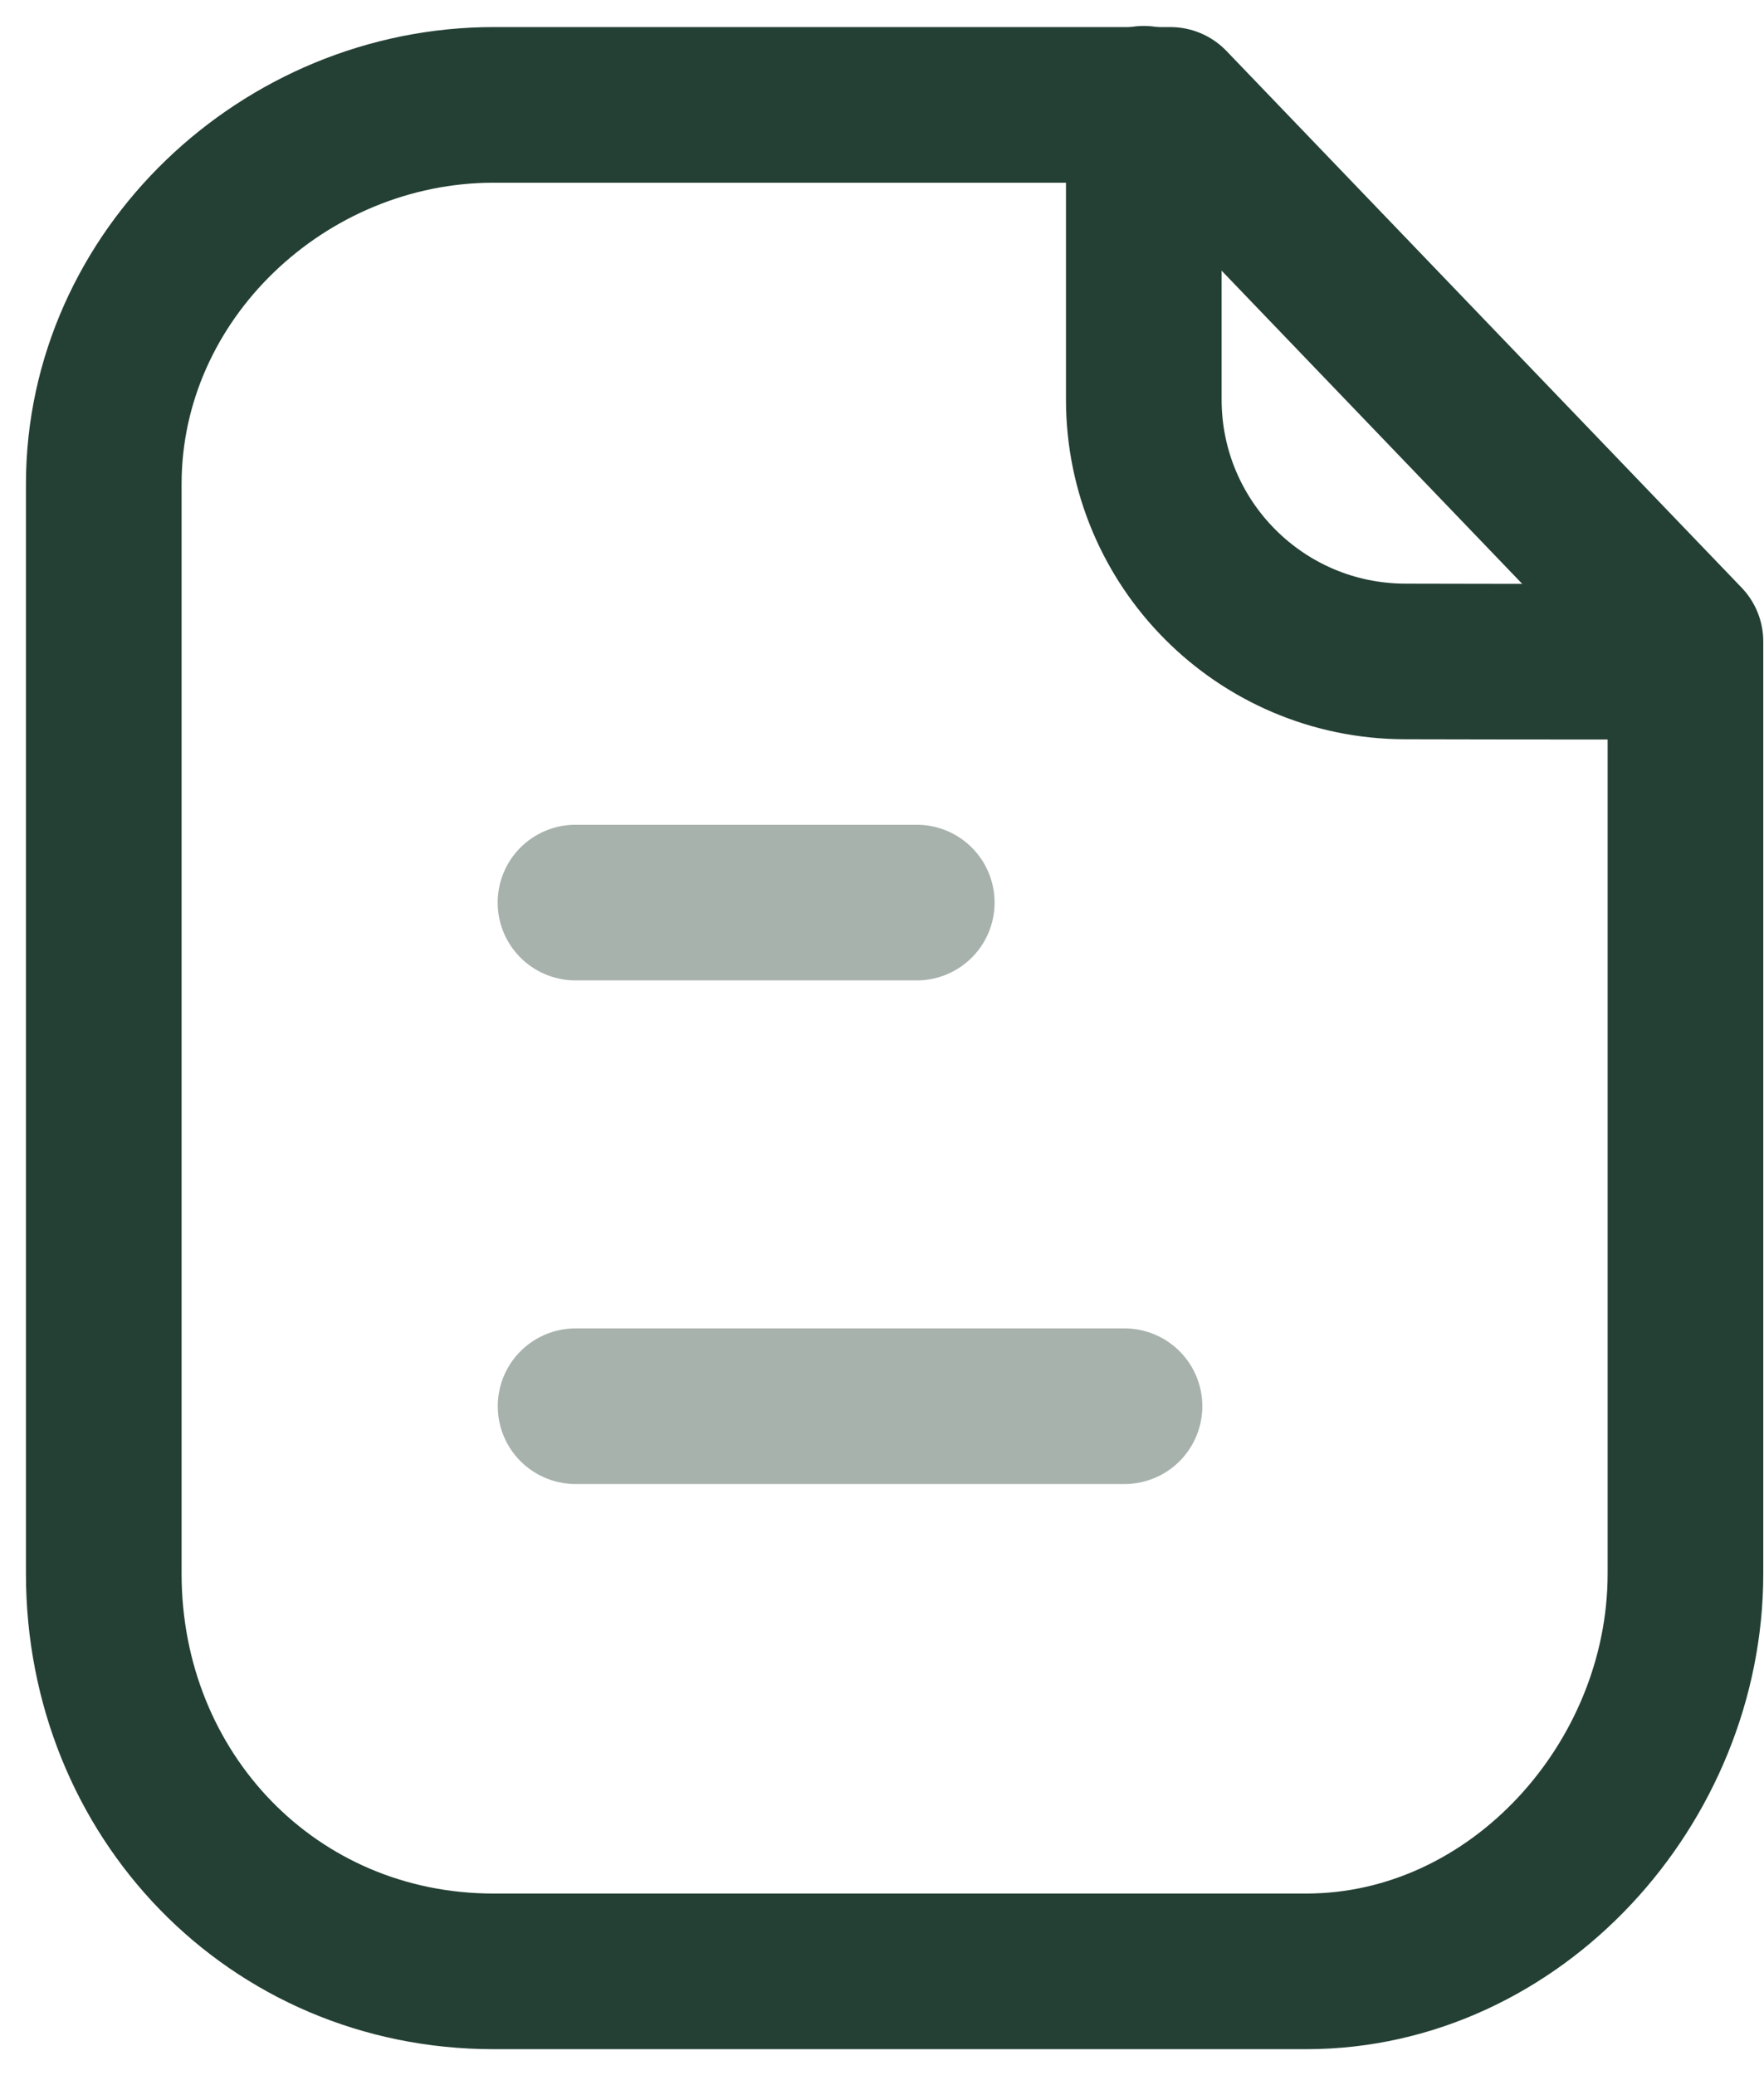
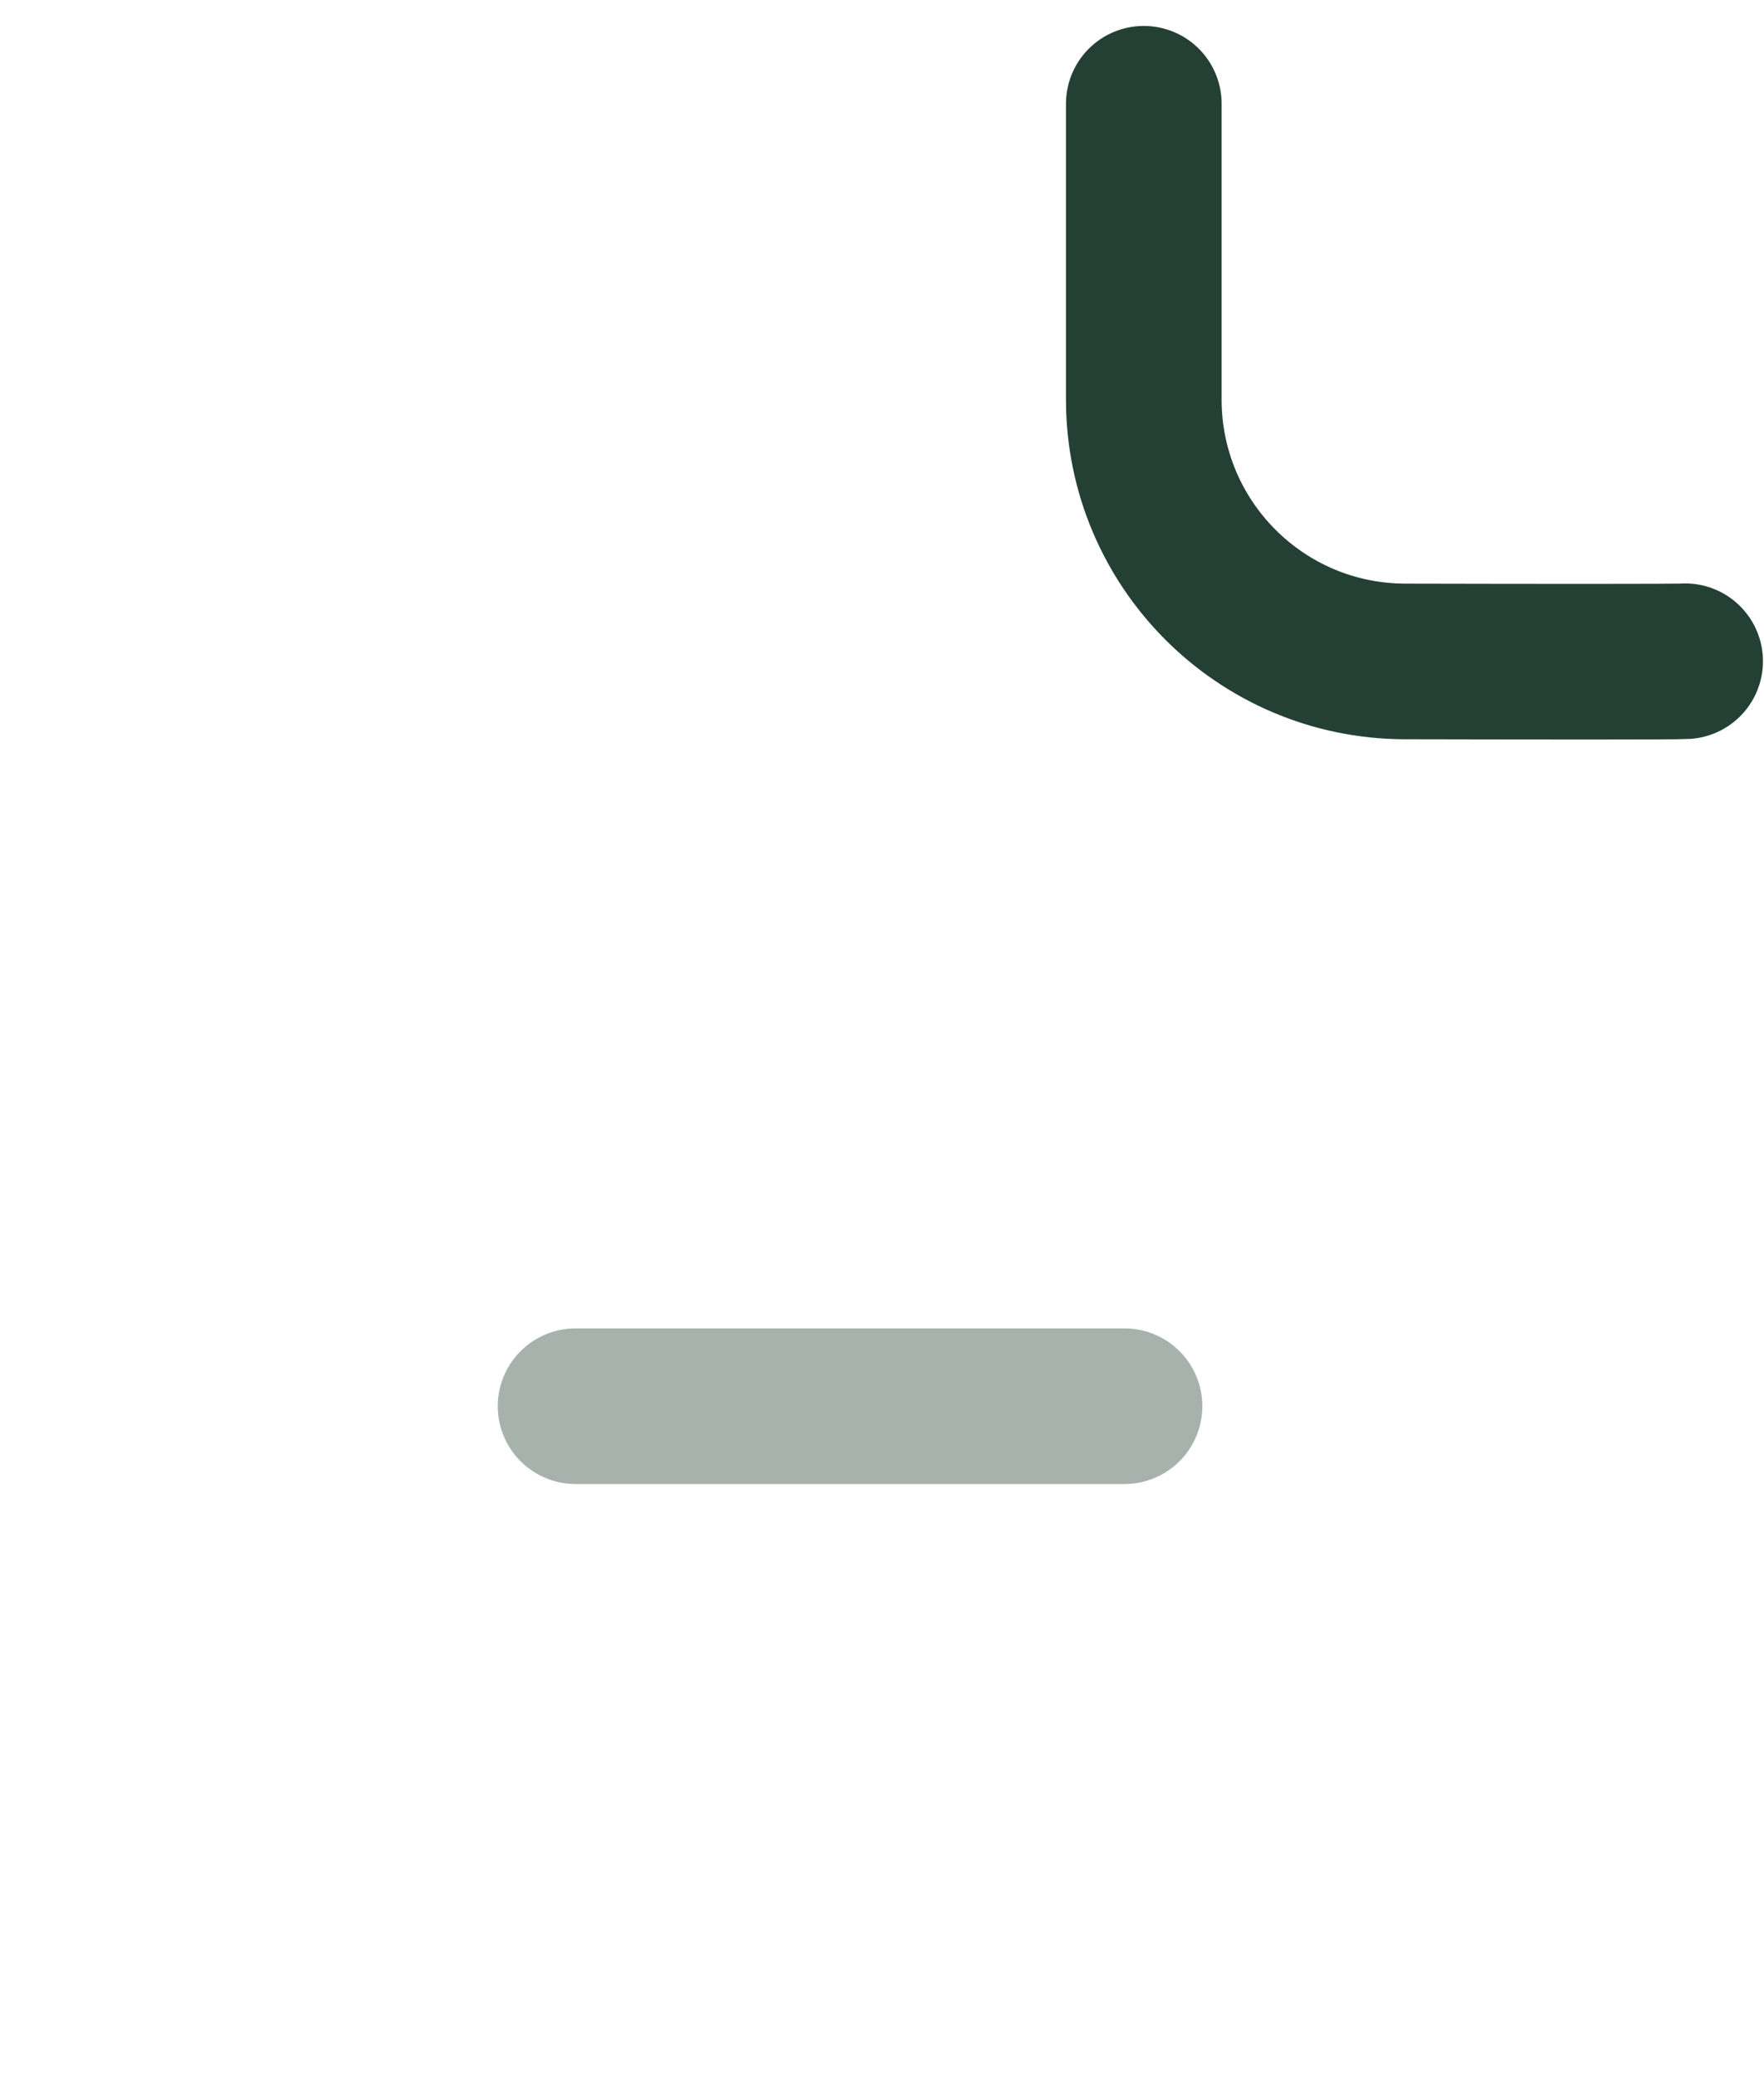
<svg xmlns="http://www.w3.org/2000/svg" width="17" height="20" viewBox="0 0 17 20" fill="none">
-   <path fill-rule="evenodd" clip-rule="evenodd" d="M11.279 1.011H4.758C2.74 1.011 1 2.647 1 4.666V15.167C1 17.299 2.626 19 4.758 19H12.588C14.607 19 16.243 17.187 16.243 15.167V6.183L11.279 1.011Z" stroke="#244034" stroke-width="1.5" stroke-linecap="round" stroke-linejoin="round" />
  <path d="M11.023 1V3.851C11.023 5.243 12.149 6.372 13.54 6.375C14.831 6.378 16.151 6.379 16.24 6.373" stroke="#244034" stroke-width="1.5" stroke-linecap="round" stroke-linejoin="round" />
  <path opacity="0.4" d="M10.837 13.553H5.547" stroke="#244034" stroke-width="1.5" stroke-linecap="round" stroke-linejoin="round" />
-   <path opacity="0.4" d="M8.835 8.699H5.546" stroke="#244034" stroke-width="1.5" stroke-linecap="round" stroke-linejoin="round" />
</svg>